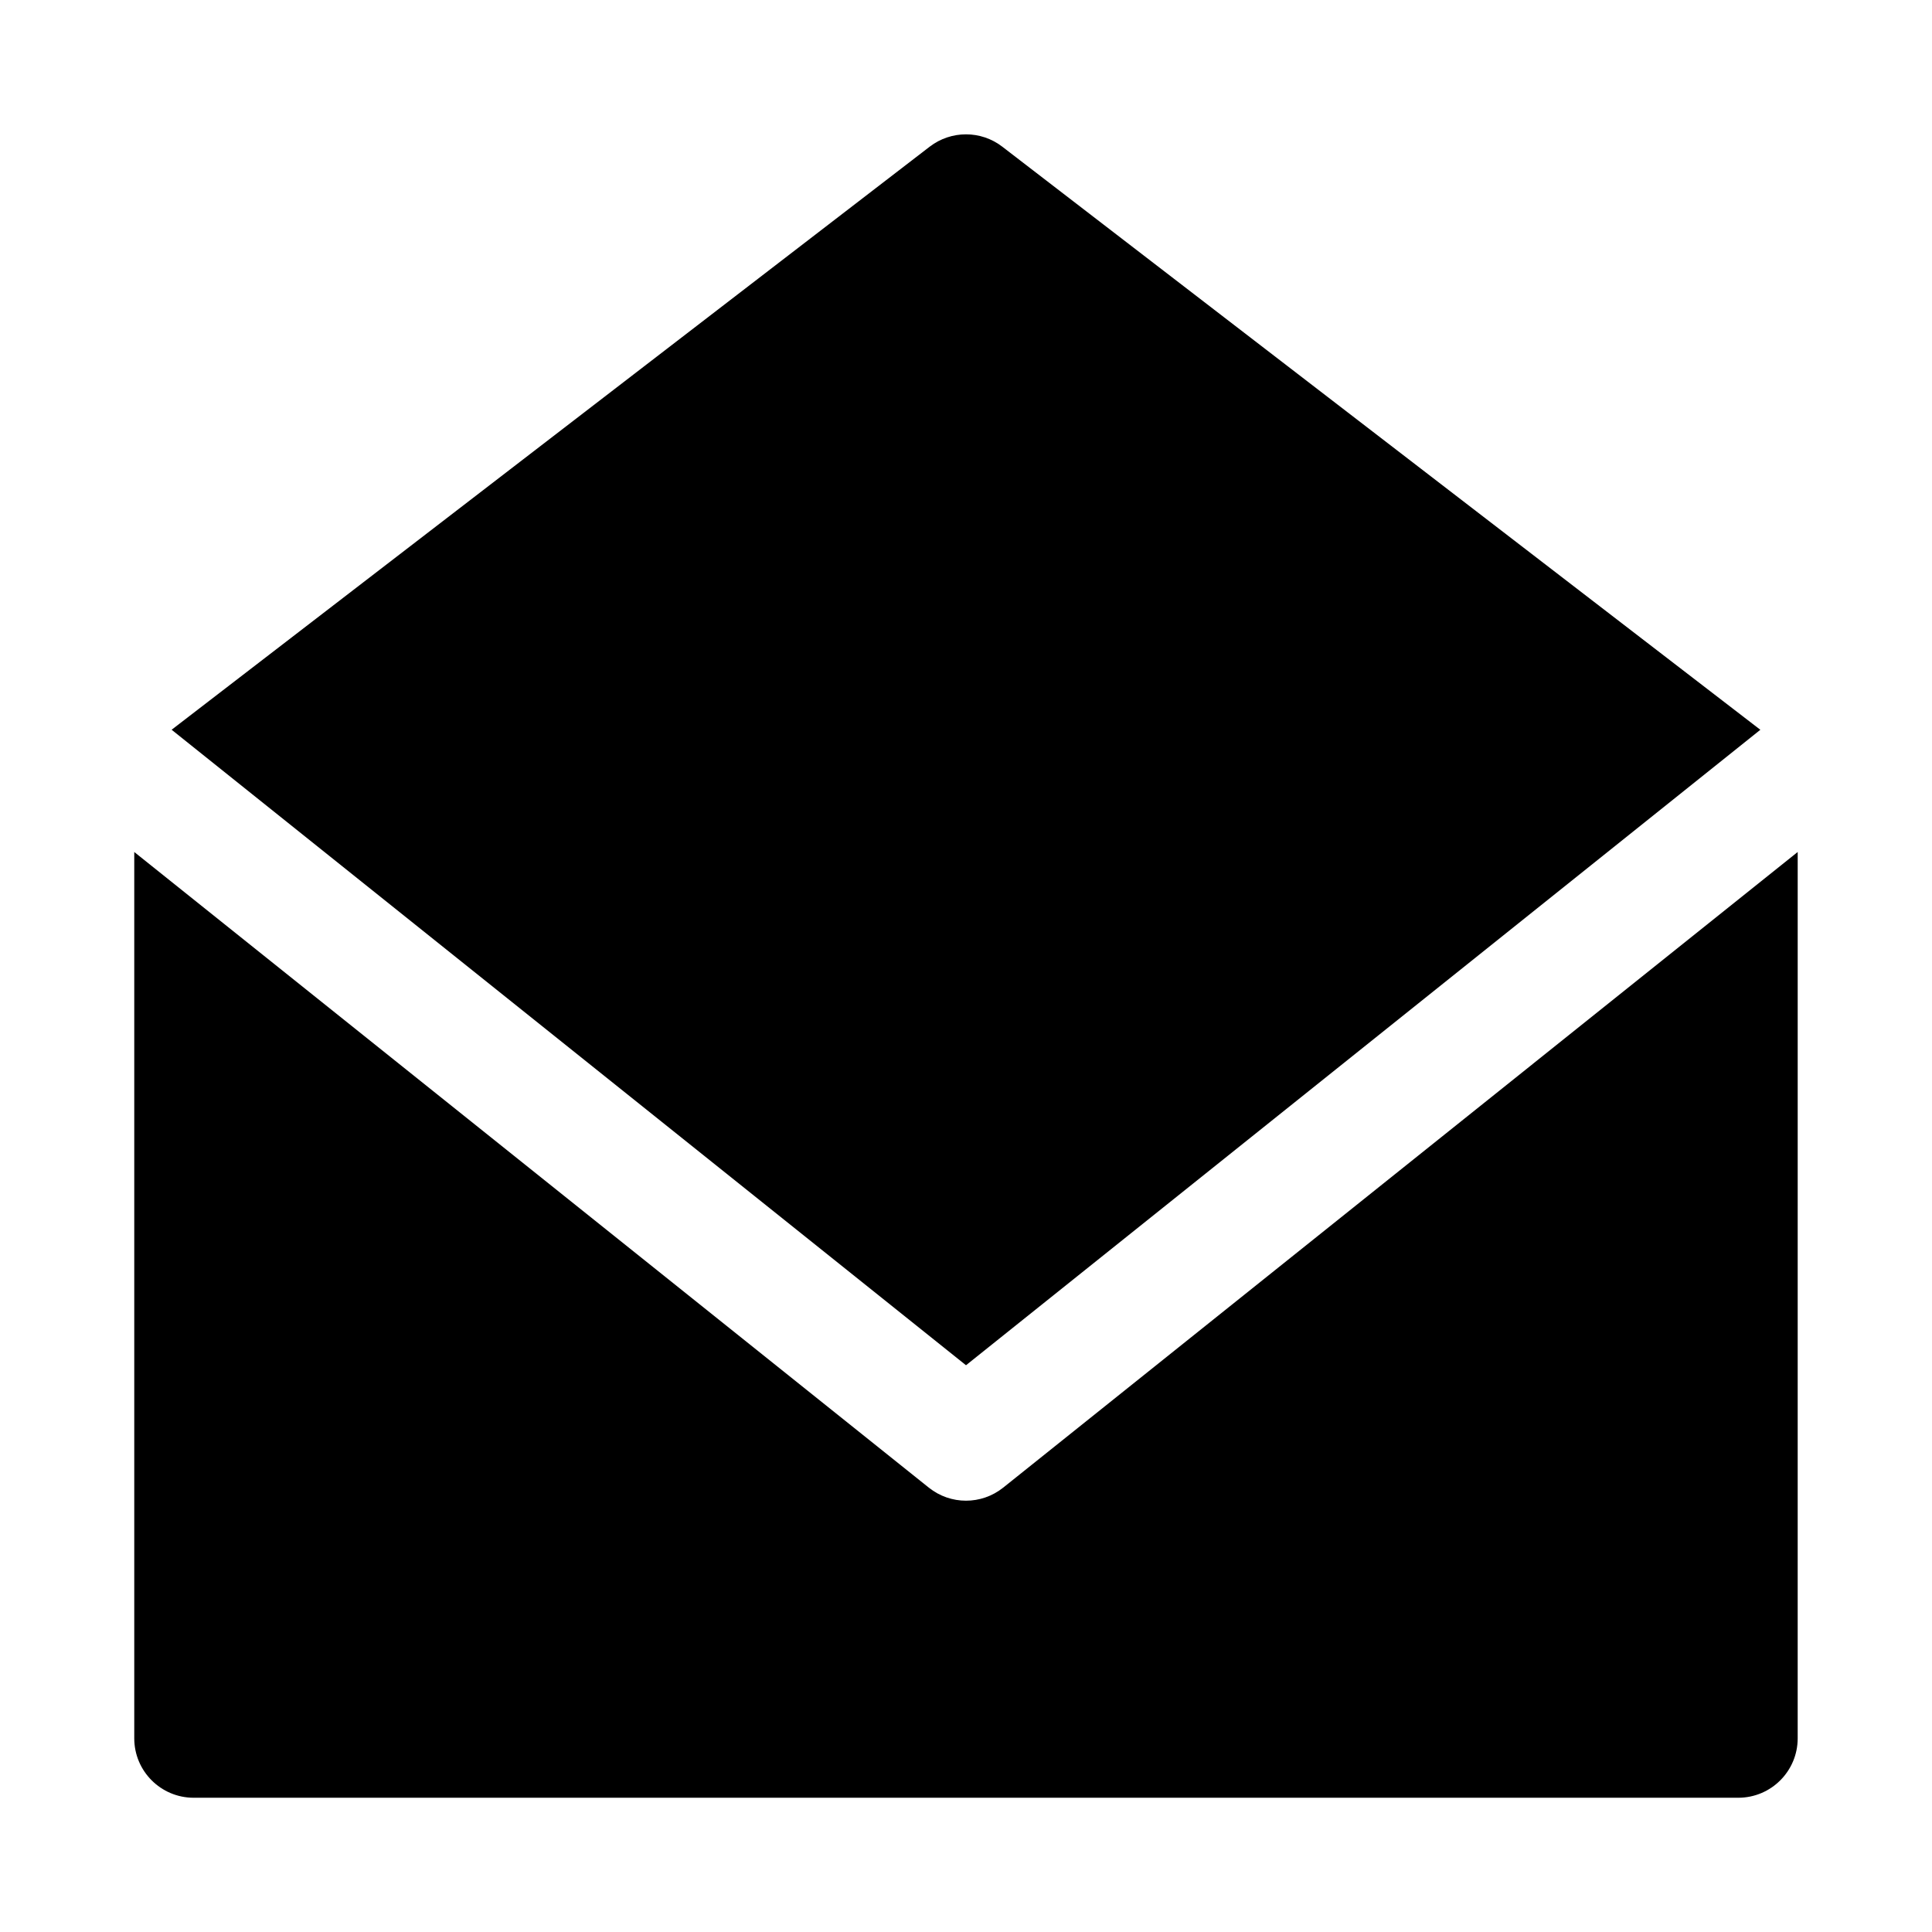
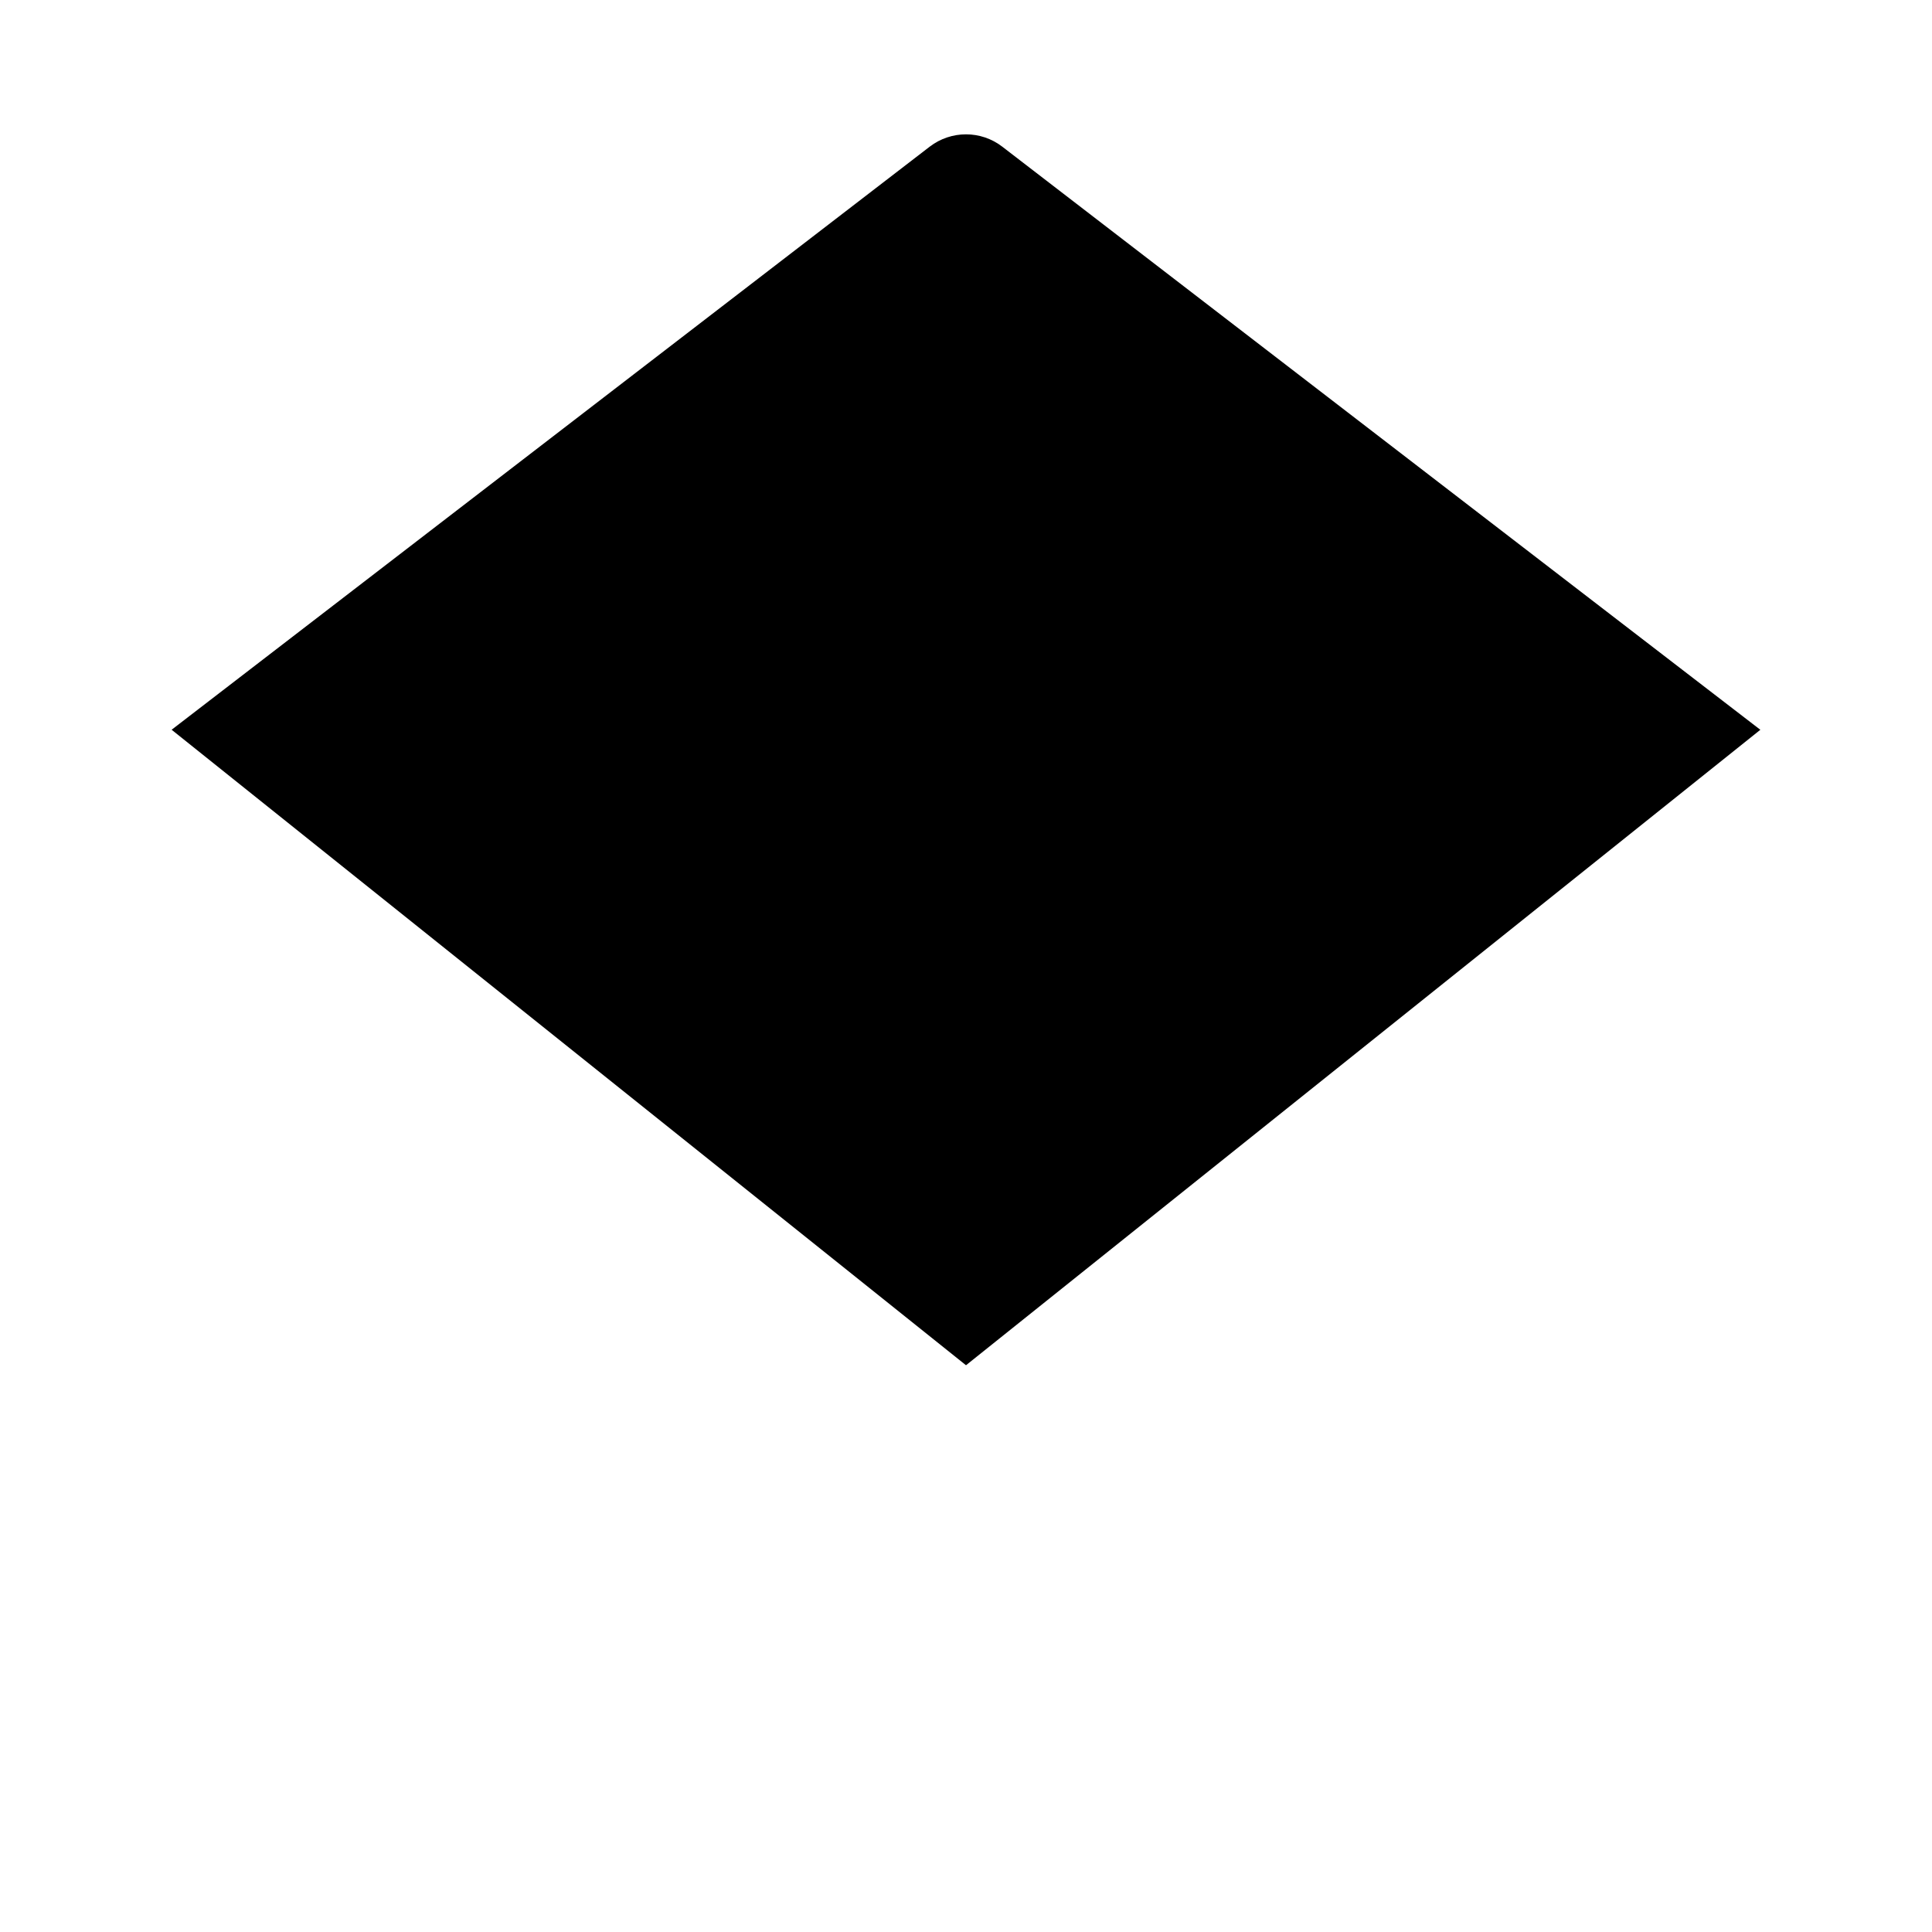
<svg xmlns="http://www.w3.org/2000/svg" fill="#000000" width="800px" height="800px" version="1.1" viewBox="144 144 512 512">
  <g>
-     <path d="m409.84 538.25c-2.883 2.301-6.363 3.449-9.84 3.449-3.481 0-6.957-1.148-9.84-3.449l-210.58-168.46v234.89c0 8.691 7.055 15.742 15.742 15.742h409.34c8.691 0 15.742-7.055 15.742-15.742l0.004-234.89z" />
    <path d="m400 505.8 210.51-168.4-200.91-154.54c-5.652-4.344-13.539-4.344-19.207 0l-200.91 154.53z" />
  </g>
</svg>